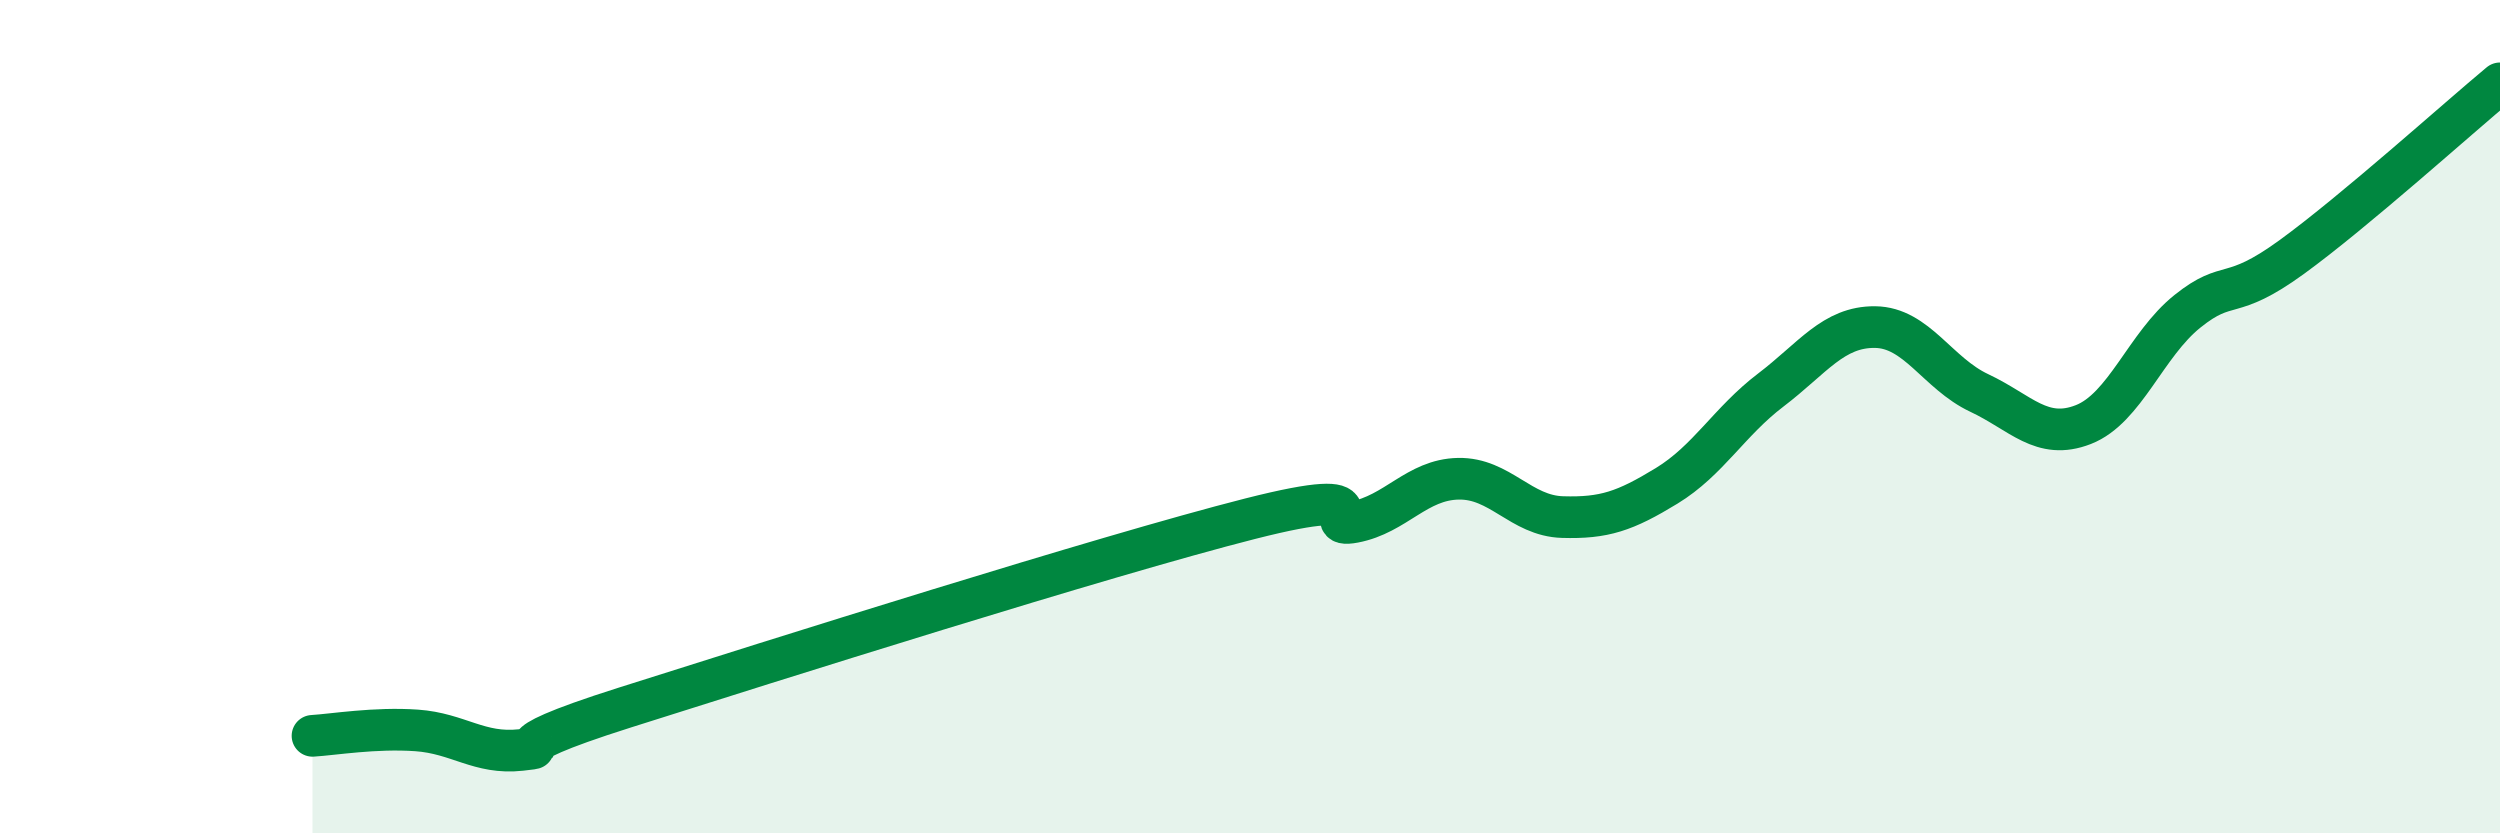
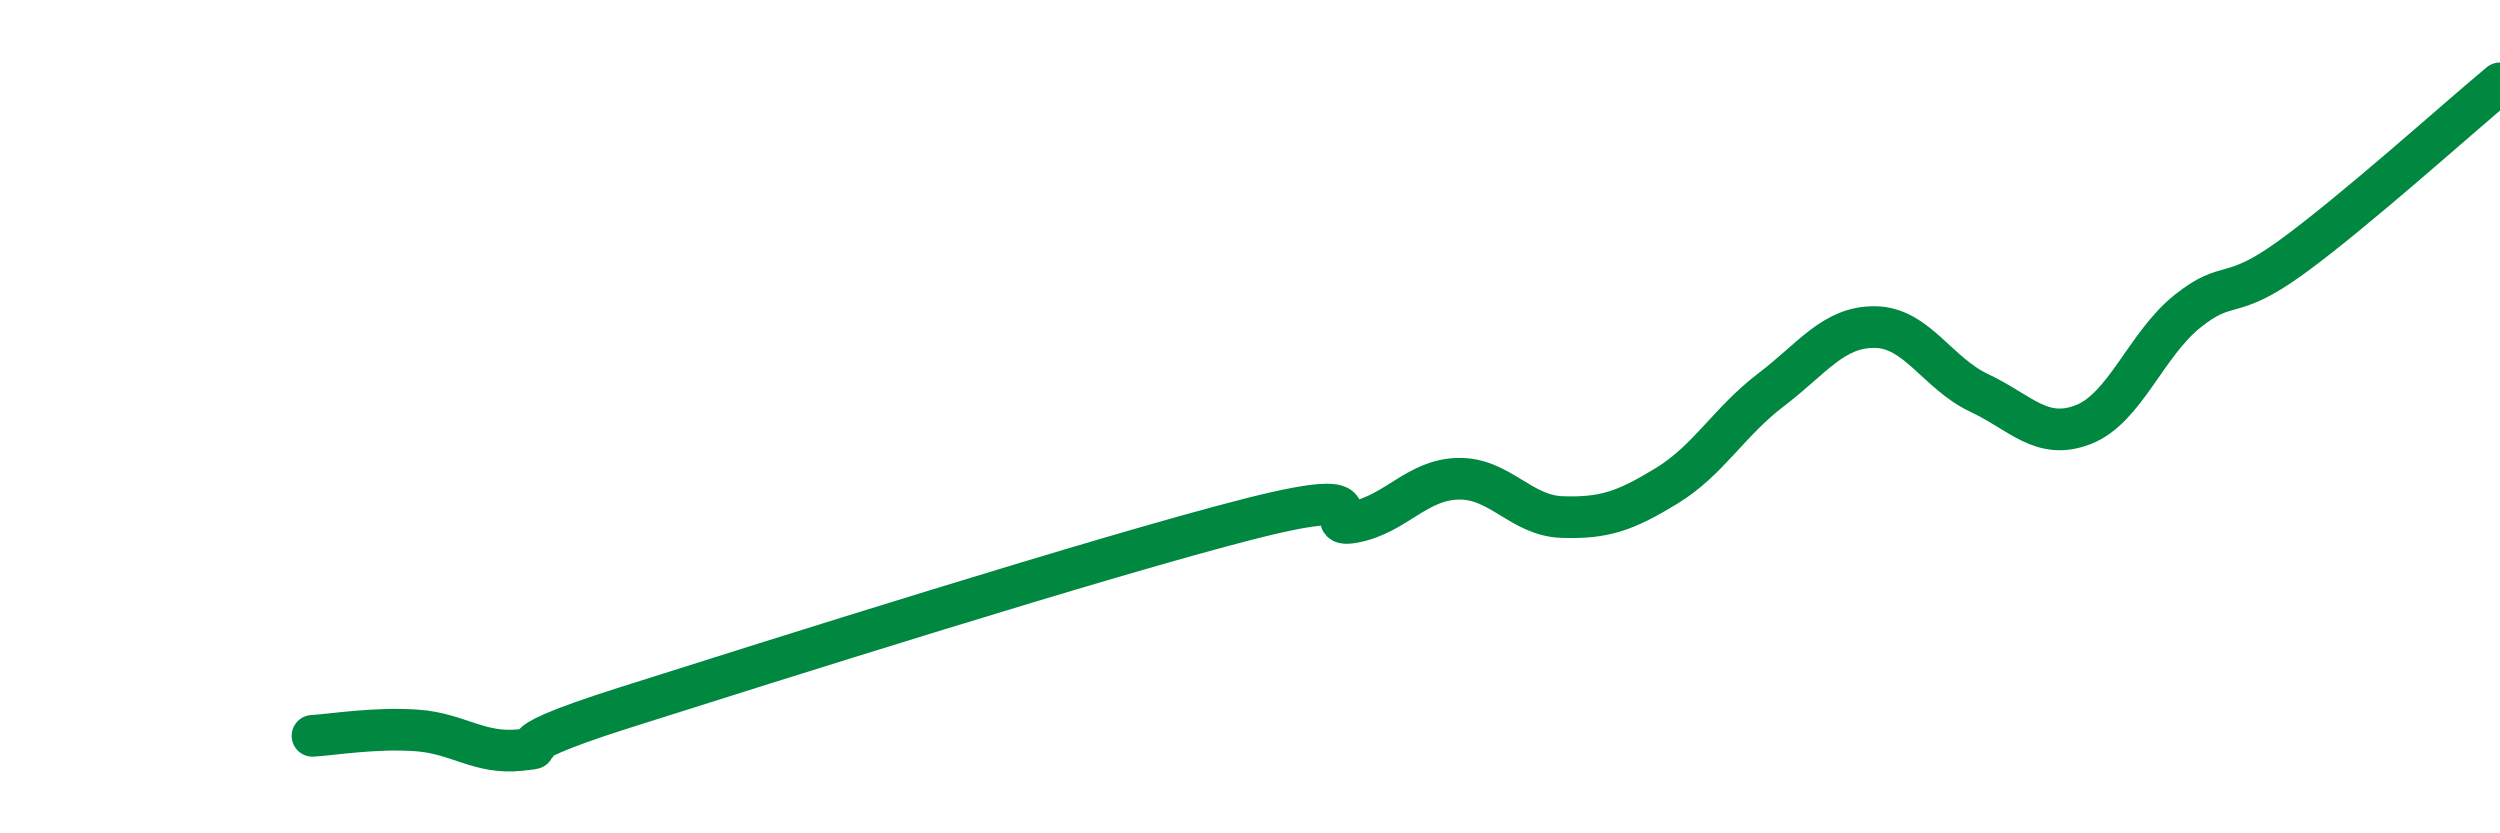
<svg xmlns="http://www.w3.org/2000/svg" width="60" height="20" viewBox="0 0 60 20">
-   <path d="M 7.5,17.66 C 8,17.63 9,17.46 10,17.53 C 11,17.6 11.5,18.11 12.5,18 C 13.5,17.89 11.5,18.09 15,16.98 C 18.5,15.87 26.5,13.34 30,12.45 C 33.5,11.56 31.5,12.72 32.5,12.53 C 33.5,12.34 34,11.51 35,11.49 C 36,11.47 36.5,12.38 37.5,12.41 C 38.5,12.44 39,12.27 40,11.66 C 41,11.05 41.5,10.12 42.5,9.36 C 43.5,8.6 44,7.84 45,7.85 C 46,7.86 46.5,8.96 47.5,9.43 C 48.5,9.9 49,10.58 50,10.19 C 51,9.8 51.5,8.27 52.5,7.47 C 53.5,6.67 53.5,7.26 55,6.17 C 56.5,5.08 59,2.83 60,2L60 20L7.5 20Z" fill="#008740" opacity="0.1" stroke-linecap="round" stroke-linejoin="round" />
  <path d="M 7.5,17.66 C 8,17.63 9,17.46 10,17.53 C 11,17.6 11.5,18.11 12.5,18 C 13.5,17.89 11.5,18.09 15,16.98 C 18.5,15.87 26.5,13.34 30,12.45 C 33.5,11.56 31.5,12.72 32.5,12.53 C 33.5,12.34 34,11.51 35,11.49 C 36,11.47 36.5,12.38 37.5,12.41 C 38.5,12.44 39,12.27 40,11.66 C 41,11.05 41.5,10.12 42.5,9.36 C 43.5,8.6 44,7.84 45,7.85 C 46,7.86 46.5,8.96 47.5,9.43 C 48.5,9.9 49,10.58 50,10.19 C 51,9.8 51.5,8.27 52.5,7.47 C 53.5,6.67 53.5,7.26 55,6.17 C 56.5,5.08 59,2.83 60,2" stroke="#008740" stroke-width="1" fill="none" stroke-linecap="round" stroke-linejoin="round" />
</svg>